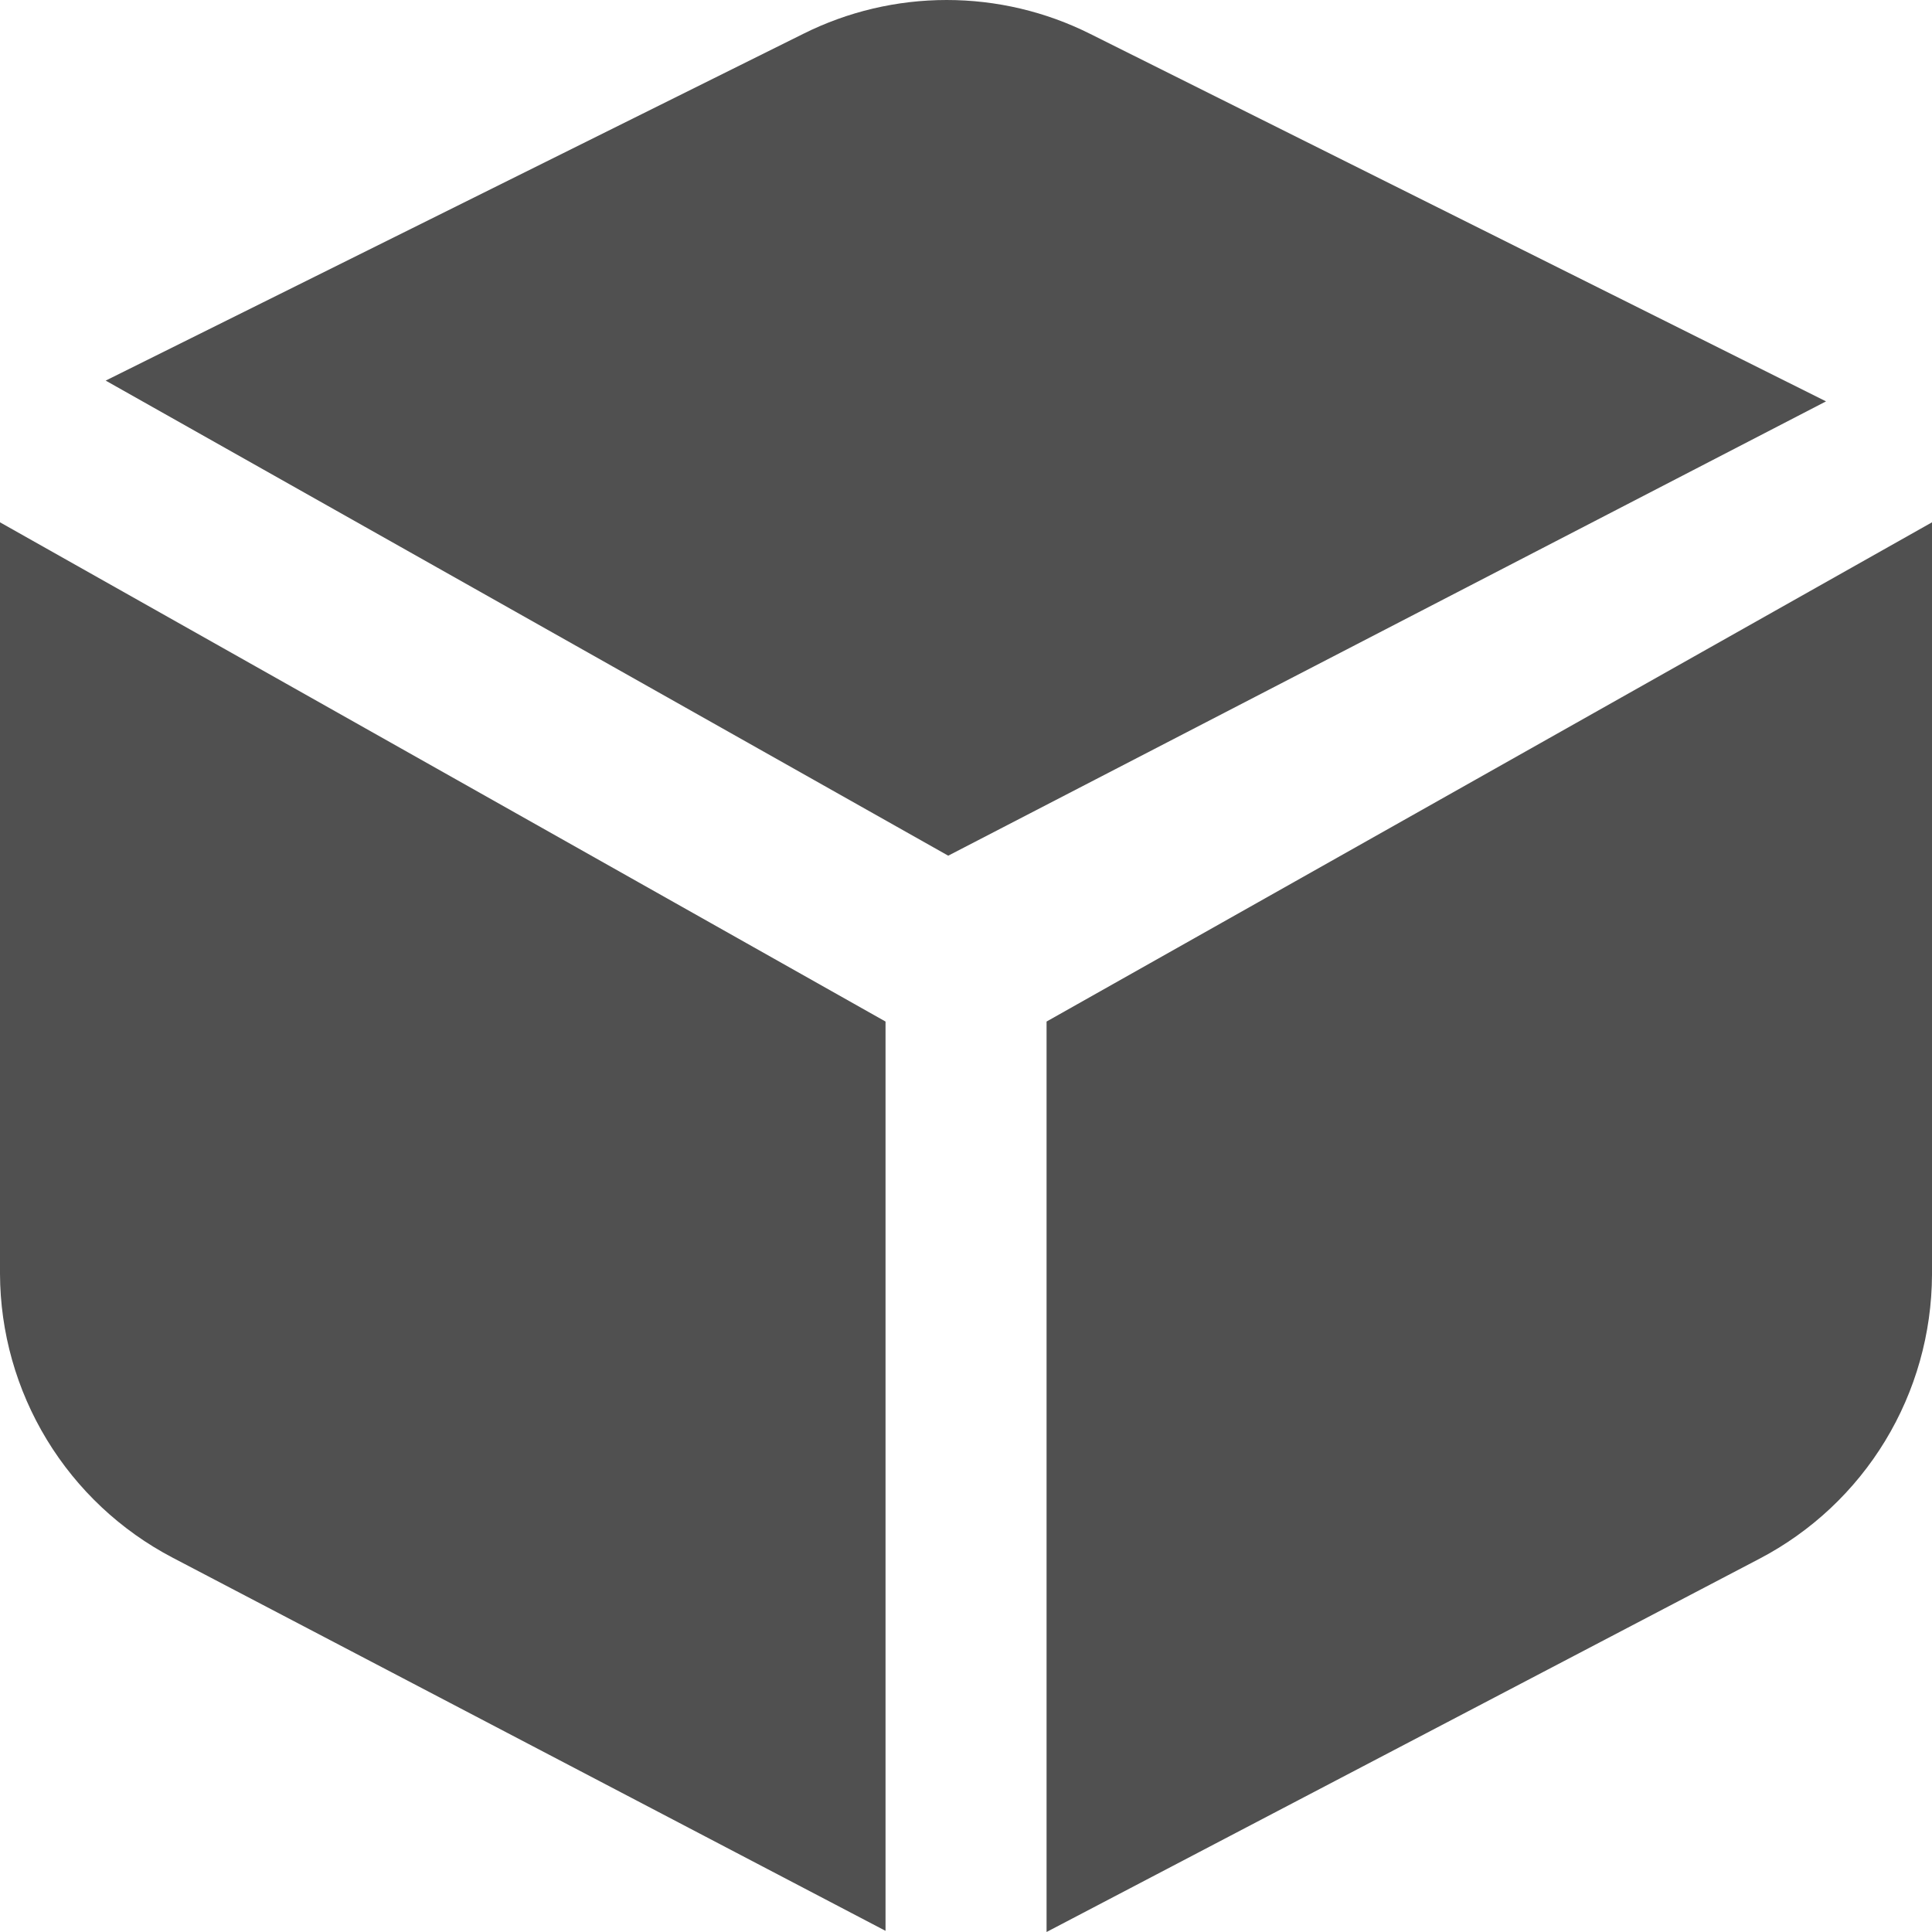
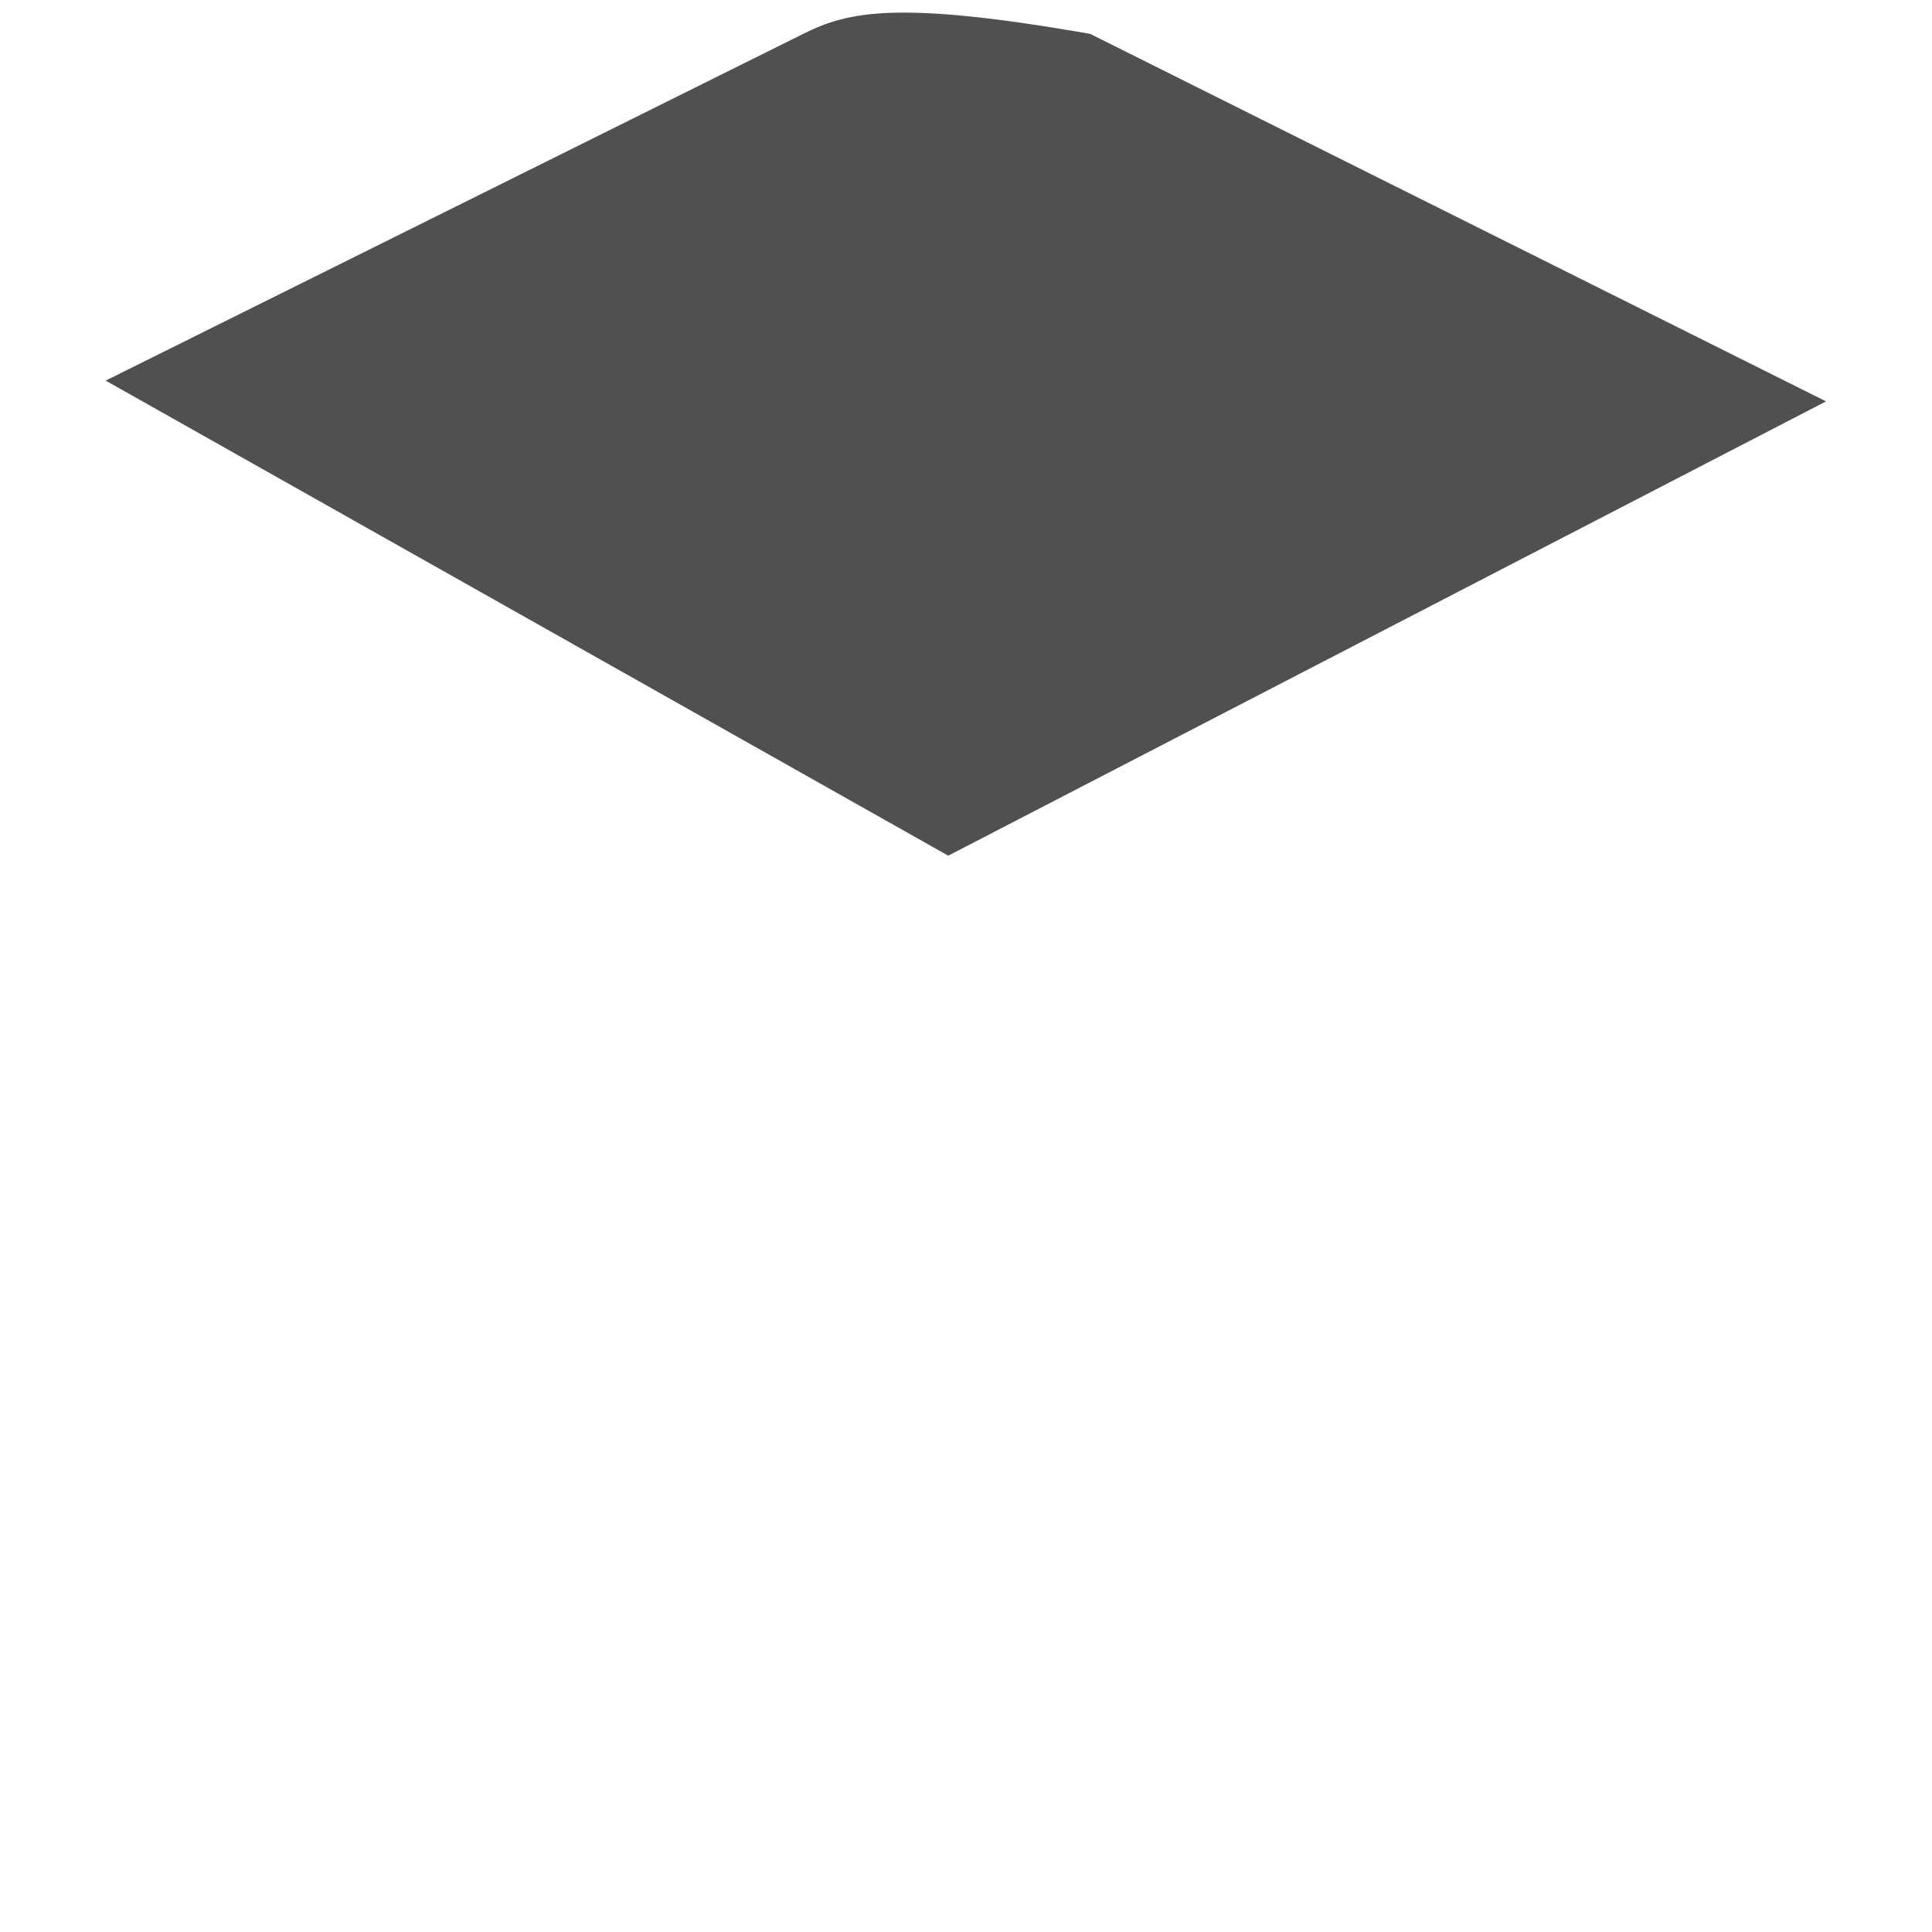
<svg xmlns="http://www.w3.org/2000/svg" width="20" height="20" viewBox="0 0 20 20" fill="none">
-   <path fill-rule="evenodd" clip-rule="evenodd" d="M11.286 0.351C10.825 0.12 10.316 0 9.8 0C9.284 0 8.775 0.12 8.314 0.351L1.094 3.94L9.816 8.858L18.903 4.155L11.286 0.351Z" fill="#505050" />
-   <path fill-rule="evenodd" clip-rule="evenodd" d="M0 13.186C0.002 13.792 0.17 14.386 0.485 14.904C0.8 15.422 1.25 15.844 1.787 16.125L9.167 19.988V10.575L0 5.407V13.186Z" fill="#505050" />
-   <path fill-rule="evenodd" clip-rule="evenodd" d="M10.834 10.575V20L18.212 16.137C18.75 15.856 19.2 15.434 19.515 14.916C19.83 14.398 19.997 13.804 20 13.197V5.407L10.834 10.575Z" fill="#505050" />
+   <path fill-rule="evenodd" clip-rule="evenodd" d="M11.286 0.351C9.284 0 8.775 0.12 8.314 0.351L1.094 3.94L9.816 8.858L18.903 4.155L11.286 0.351Z" fill="#505050" />
</svg>